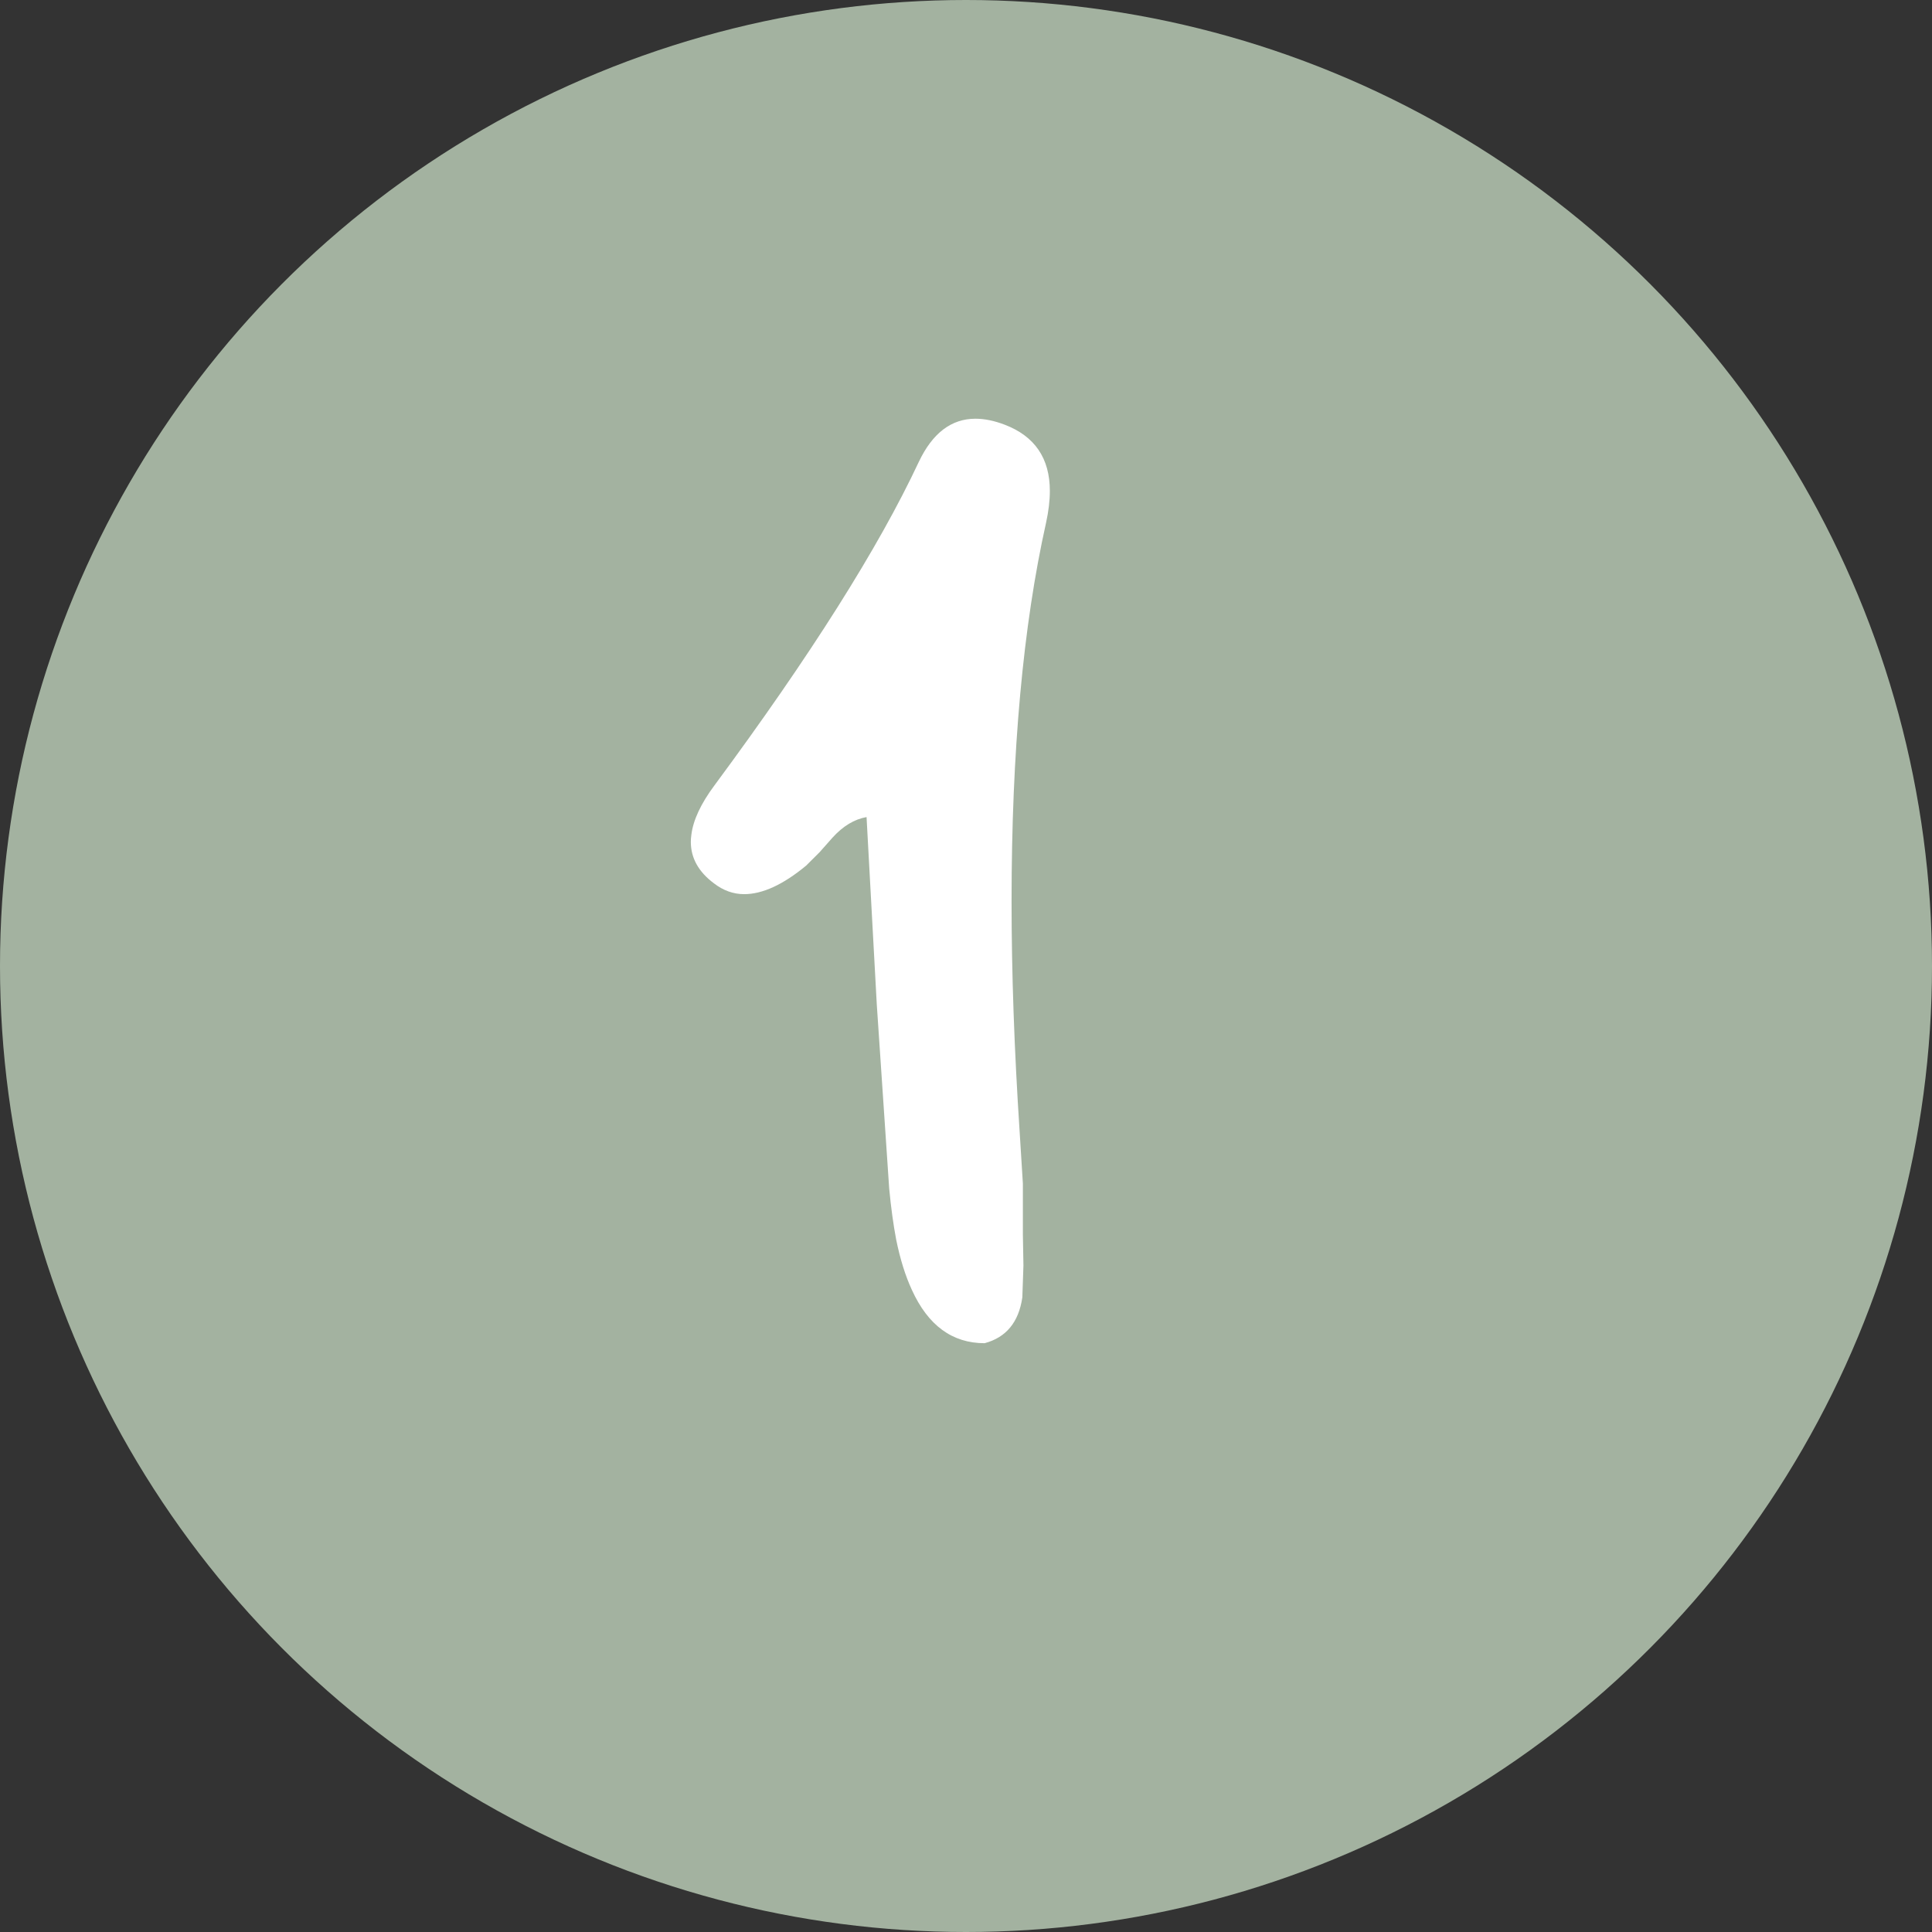
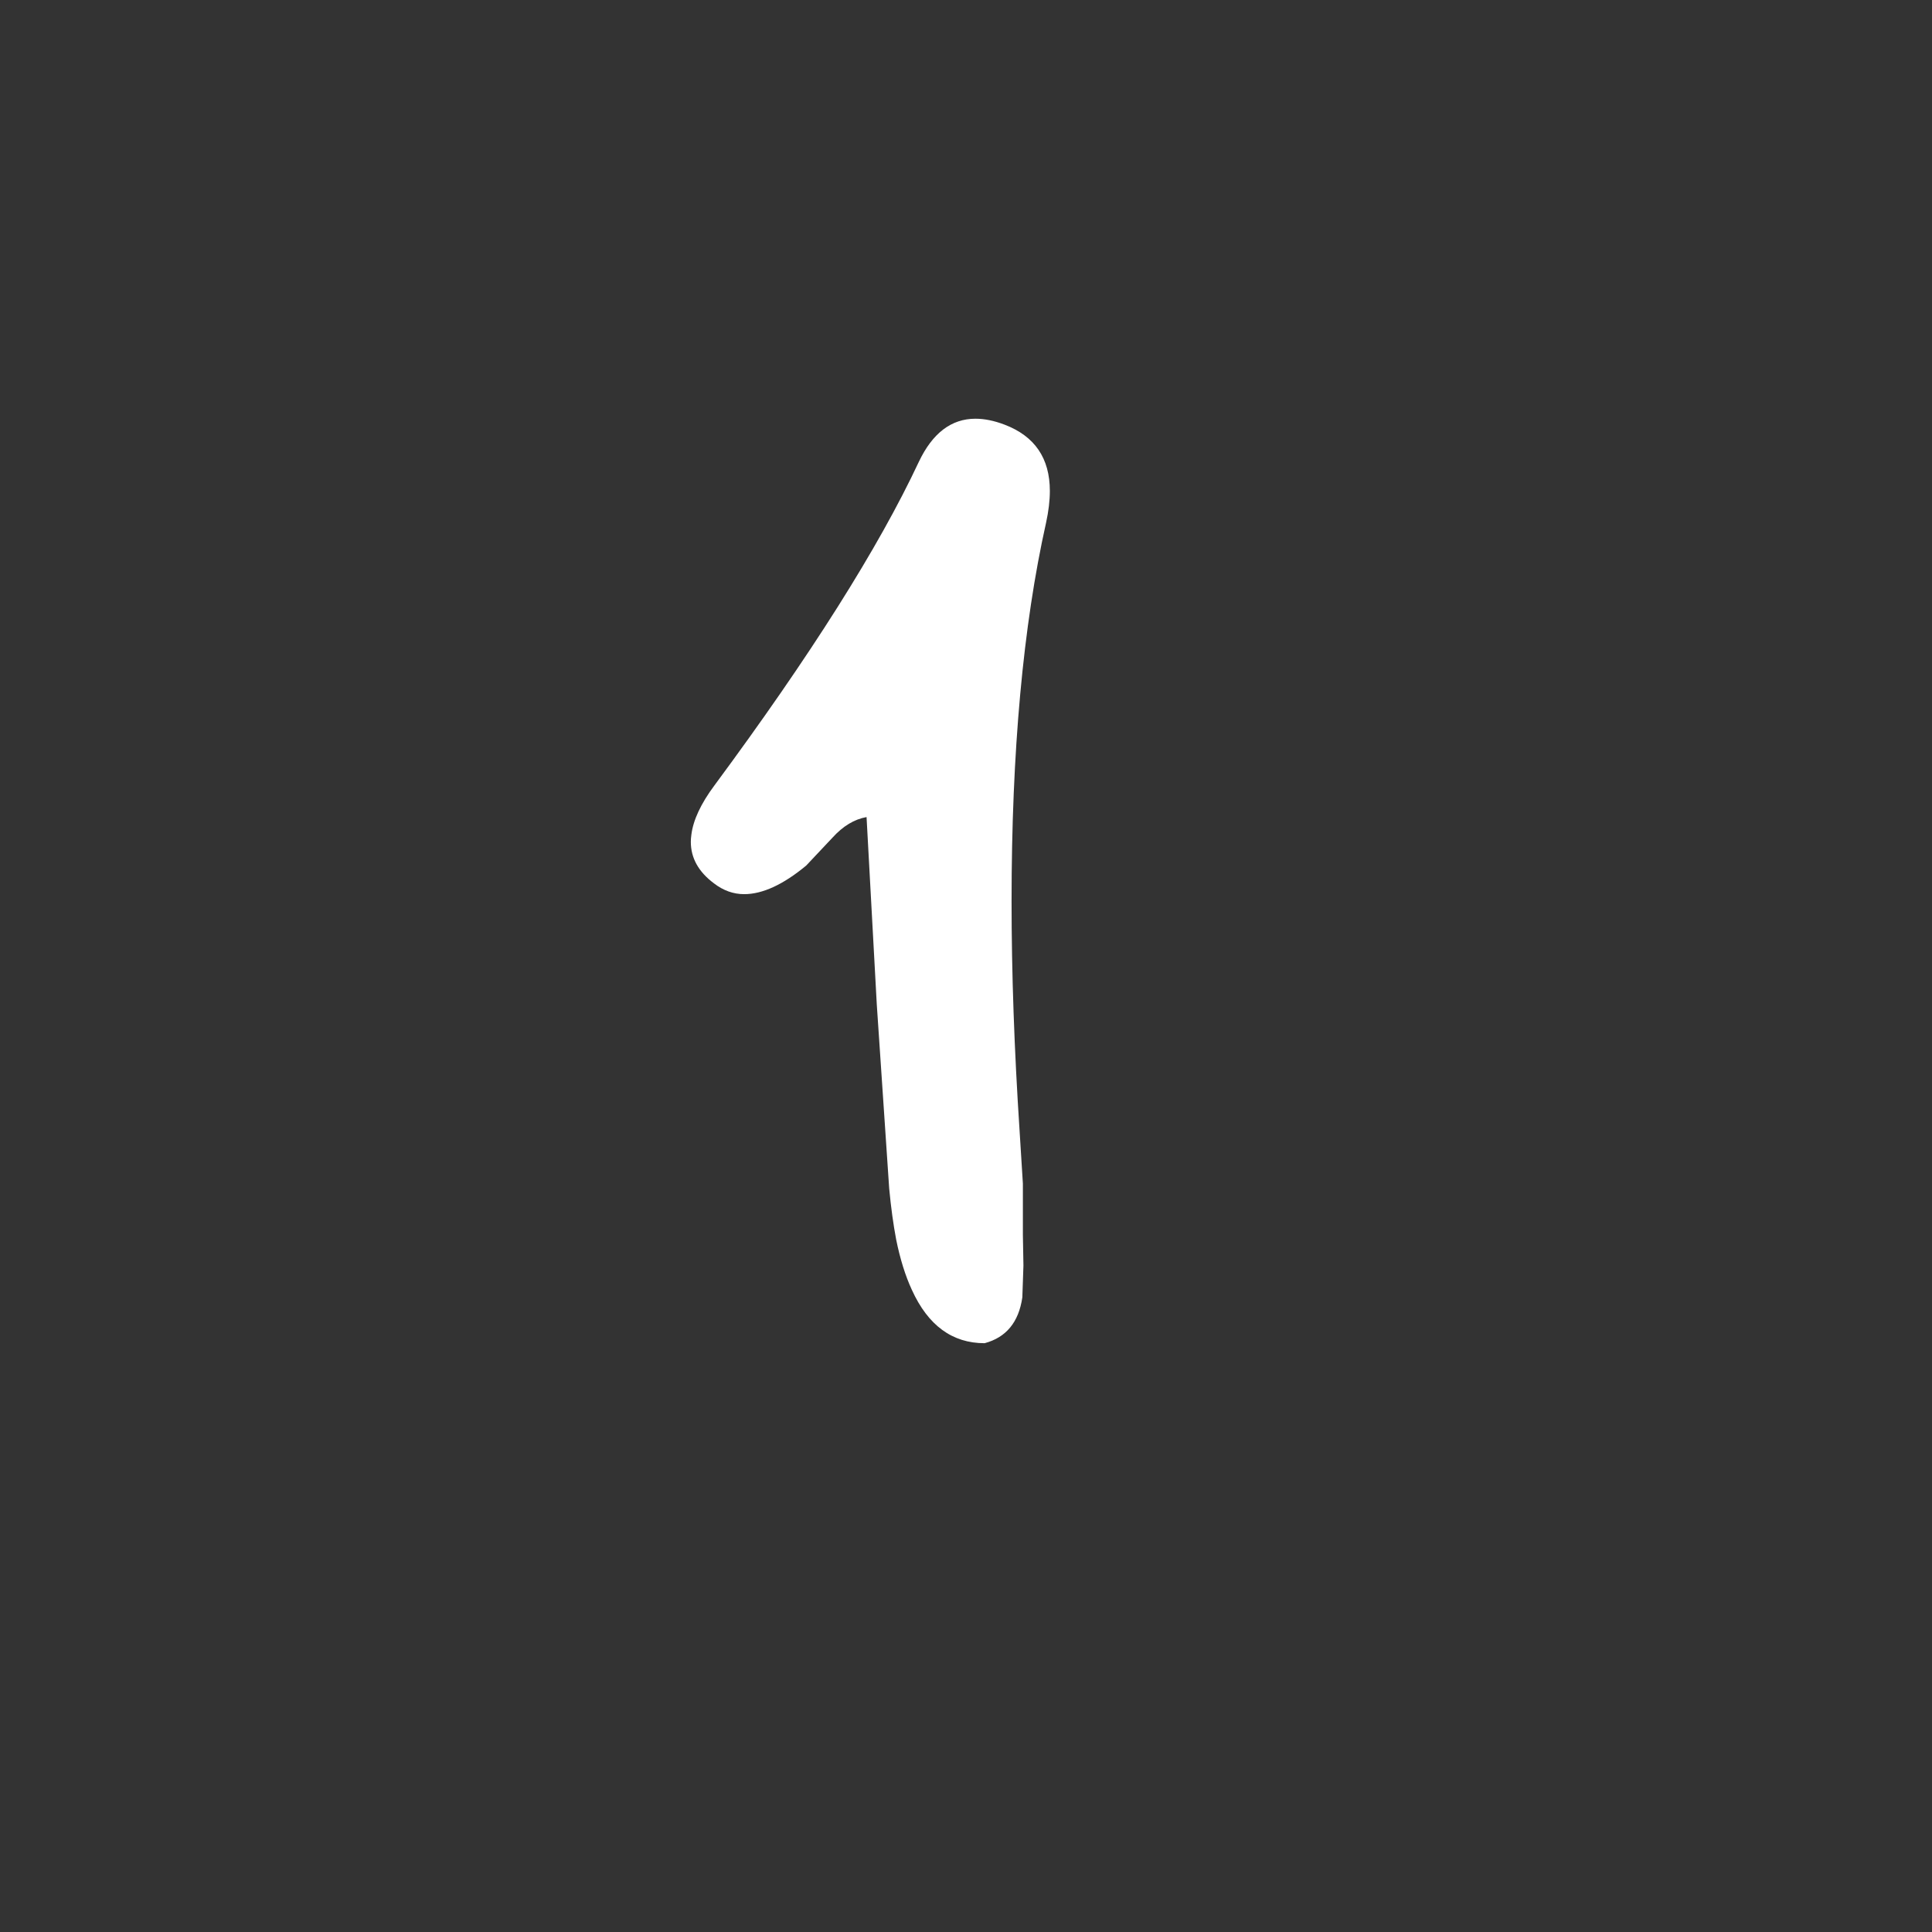
<svg xmlns="http://www.w3.org/2000/svg" width="70" height="70" viewBox="0 0 70 70" fill="none">
  <rect x="0" y="0" width="70" height="70" fill="#333333" stroke="none" />
-   <circle cx="35" cy="35" r="35" fill="#A3B2A0" />
-   <path d="M35.674 48.667C34.502 48.667 33.623 48.022 33.038 46.733C32.803 46.225 32.614 45.62 32.471 44.917C32.367 44.37 32.282 43.751 32.217 43.061L31.768 36.401L31.397 29.604C30.954 29.682 30.544 29.93 30.166 30.346L29.698 30.874L29.209 31.362C28.376 32.052 27.627 32.397 26.963 32.397C26.573 32.397 26.208 32.267 25.87 32.007C25.31 31.59 25.03 31.089 25.03 30.503C25.03 30.425 25.036 30.34 25.049 30.249C25.114 29.715 25.394 29.116 25.889 28.452C29.366 23.751 31.833 19.845 33.291 16.733C33.786 15.691 34.47 15.171 35.342 15.171C35.668 15.171 36.019 15.242 36.397 15.386C37.491 15.802 38.038 16.603 38.038 17.788C38.038 18.139 37.992 18.523 37.901 18.94C37.068 22.664 36.651 27.235 36.651 32.651C36.651 35.242 36.748 38.029 36.944 41.011L37.061 42.886V44.741L37.081 45.854L37.041 47.007C36.911 47.905 36.456 48.458 35.674 48.667Z" fill="white" />
+   <path d="M35.674 48.667C34.502 48.667 33.623 48.022 33.038 46.733C32.803 46.225 32.614 45.62 32.471 44.917C32.367 44.37 32.282 43.751 32.217 43.061L31.768 36.401L31.397 29.604C30.954 29.682 30.544 29.93 30.166 30.346L29.209 31.362C28.376 32.052 27.627 32.397 26.963 32.397C26.573 32.397 26.208 32.267 25.87 32.007C25.31 31.59 25.03 31.089 25.03 30.503C25.03 30.425 25.036 30.34 25.049 30.249C25.114 29.715 25.394 29.116 25.889 28.452C29.366 23.751 31.833 19.845 33.291 16.733C33.786 15.691 34.47 15.171 35.342 15.171C35.668 15.171 36.019 15.242 36.397 15.386C37.491 15.802 38.038 16.603 38.038 17.788C38.038 18.139 37.992 18.523 37.901 18.94C37.068 22.664 36.651 27.235 36.651 32.651C36.651 35.242 36.748 38.029 36.944 41.011L37.061 42.886V44.741L37.081 45.854L37.041 47.007C36.911 47.905 36.456 48.458 35.674 48.667Z" fill="white" />
</svg>